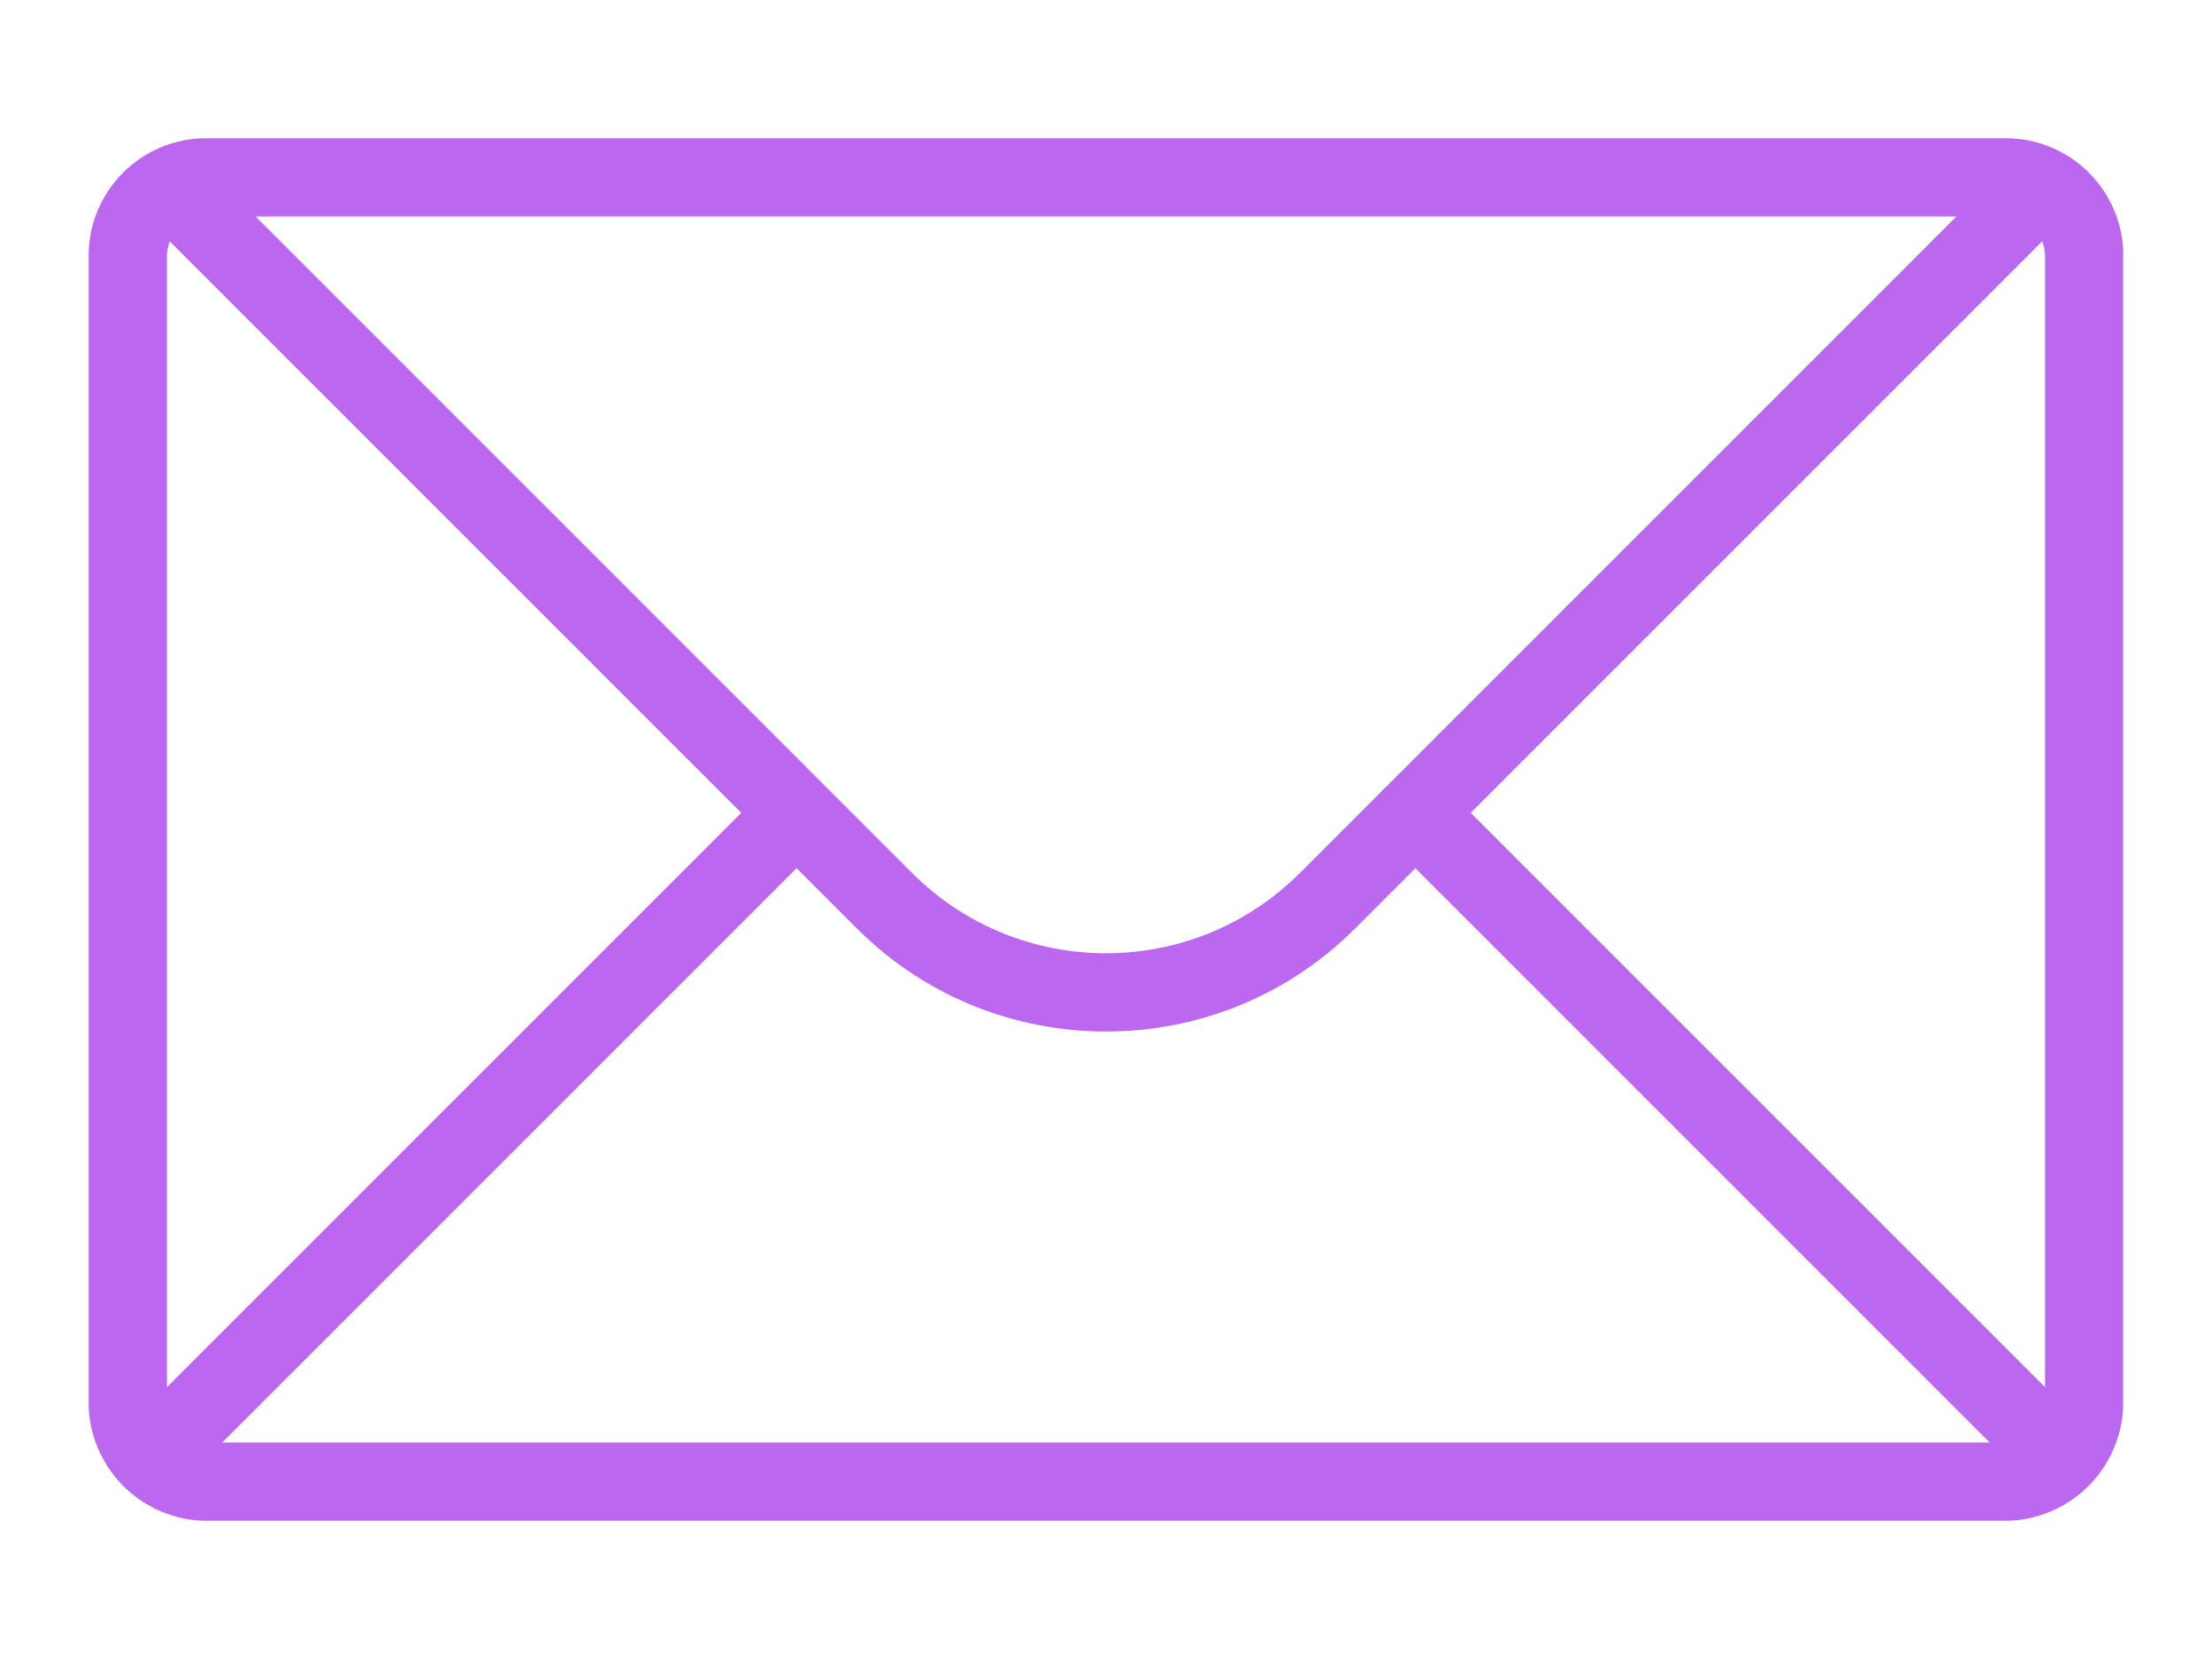
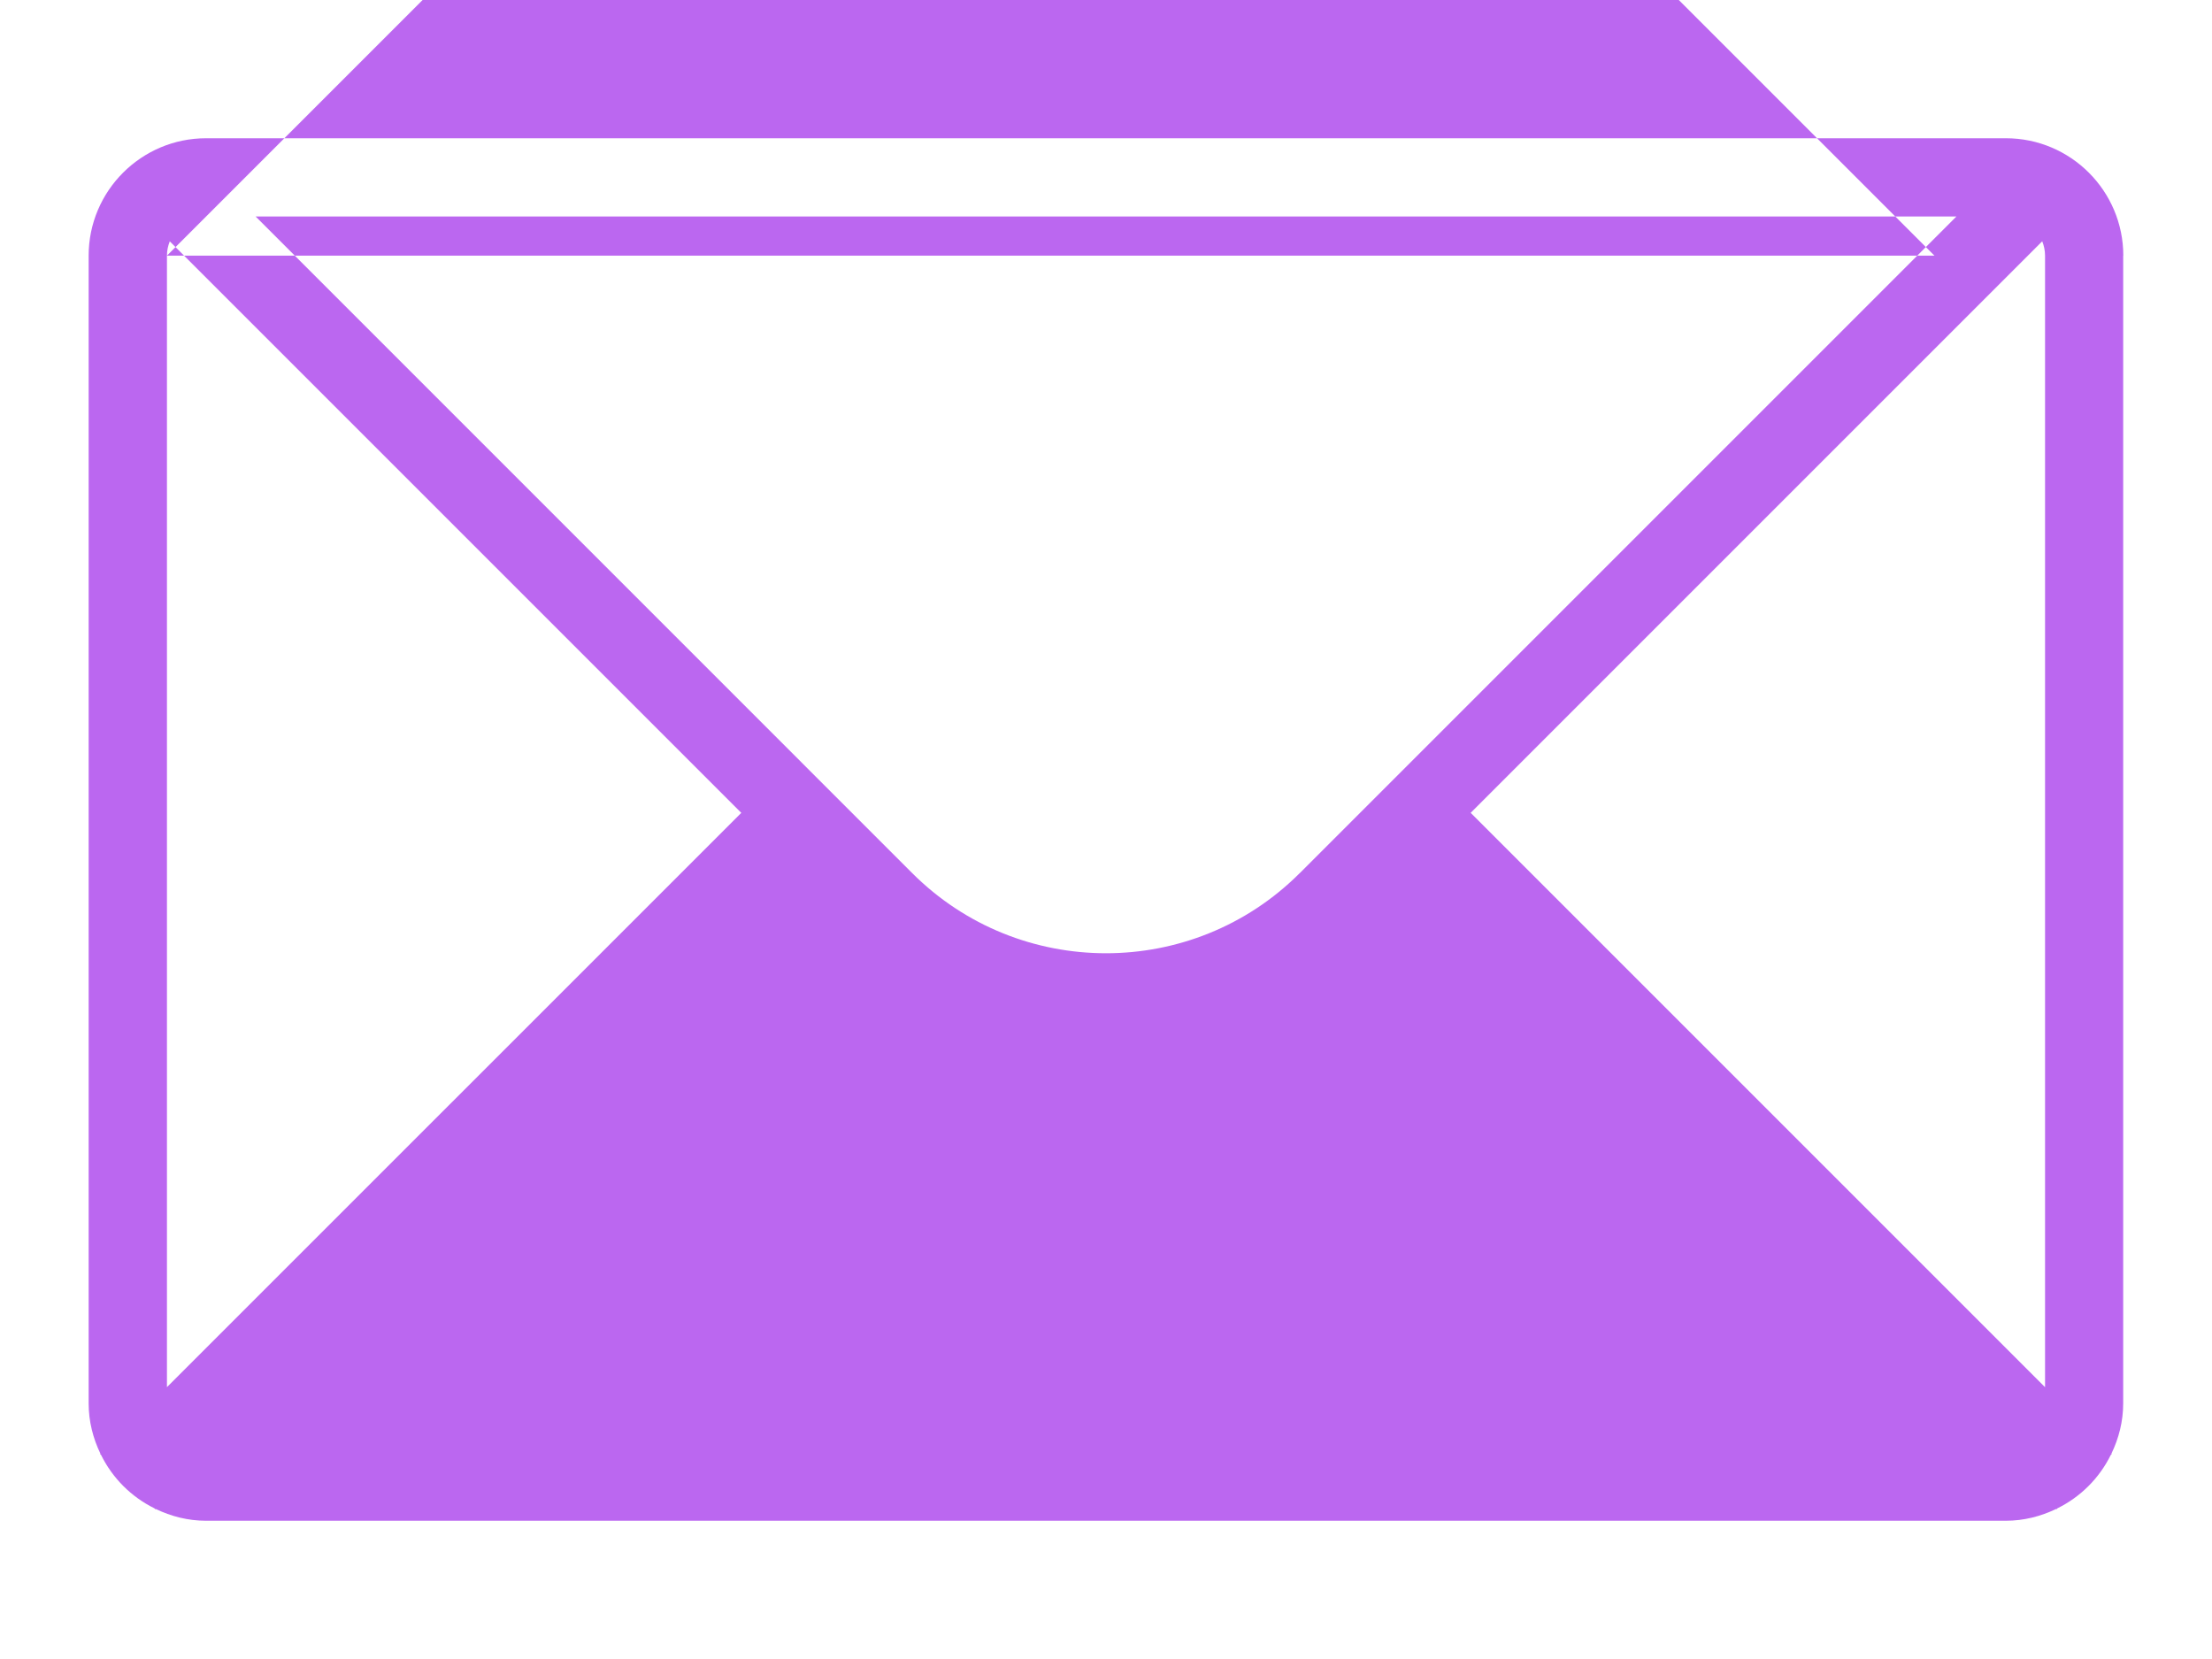
<svg xmlns="http://www.w3.org/2000/svg" id="Ebene_1" version="1.1" viewBox="0 0 40 30">
-   <path d="M38.396,4.623c0-1.17-.952-2.123-2.123-2.123H3.726c-1.17,0-2.123.952-2.123,2.123v20.755c0,.326.08.633.213.909l-.006.006.018.018c.207.419.545.757.964.964l.018.018.006-.006c.276.133.583.213.909.213h32.547c.326,0,.633-.08.909-.213l.006.006.018-.018c.419-.207.757-.545.964-.964l.018-.018-.006-.006c.133-.276.213-.583.213-.909V4.623ZM23.502,15.79c-1.932,1.931-5.073,1.93-7.005,0L4.623,3.915h30.755l-11.875,11.875h0ZM3.019,4.623c0-.092.019-.179.051-.259l10.335,10.335L3.019,25.084V4.623h0ZM4.019,26.085l10.386-10.386,1.092,1.092c1.242,1.242,2.872,1.862,4.503,1.862s3.261-.62,4.503-1.862l1.092-1.092,10.386,10.386H4.019h0ZM26.595,14.698l10.335-10.335c.032.081.051.168.051.26v20.462l-10.386-10.386h0Z" fill="#bb67f0" />
+   <path d="M38.396,4.623c0-1.17-.952-2.123-2.123-2.123H3.726c-1.17,0-2.123.952-2.123,2.123v20.755c0,.326.08.633.213.909l-.006.006.018.018c.207.419.545.757.964.964l.018.018.006-.006c.276.133.583.213.909.213h32.547c.326,0,.633-.08.909-.213l.006.006.018-.018c.419-.207.757-.545.964-.964l.018-.018-.006-.006c.133-.276.213-.583.213-.909V4.623ZM23.502,15.79c-1.932,1.931-5.073,1.93-7.005,0L4.623,3.915h30.755l-11.875,11.875h0ZM3.019,4.623c0-.092.019-.179.051-.259l10.335,10.335L3.019,25.084V4.623h0Zl10.386-10.386,1.092,1.092c1.242,1.242,2.872,1.862,4.503,1.862s3.261-.62,4.503-1.862l1.092-1.092,10.386,10.386H4.019h0ZM26.595,14.698l10.335-10.335c.032.081.051.168.051.26v20.462l-10.386-10.386h0Z" fill="#bb67f0" />
</svg>